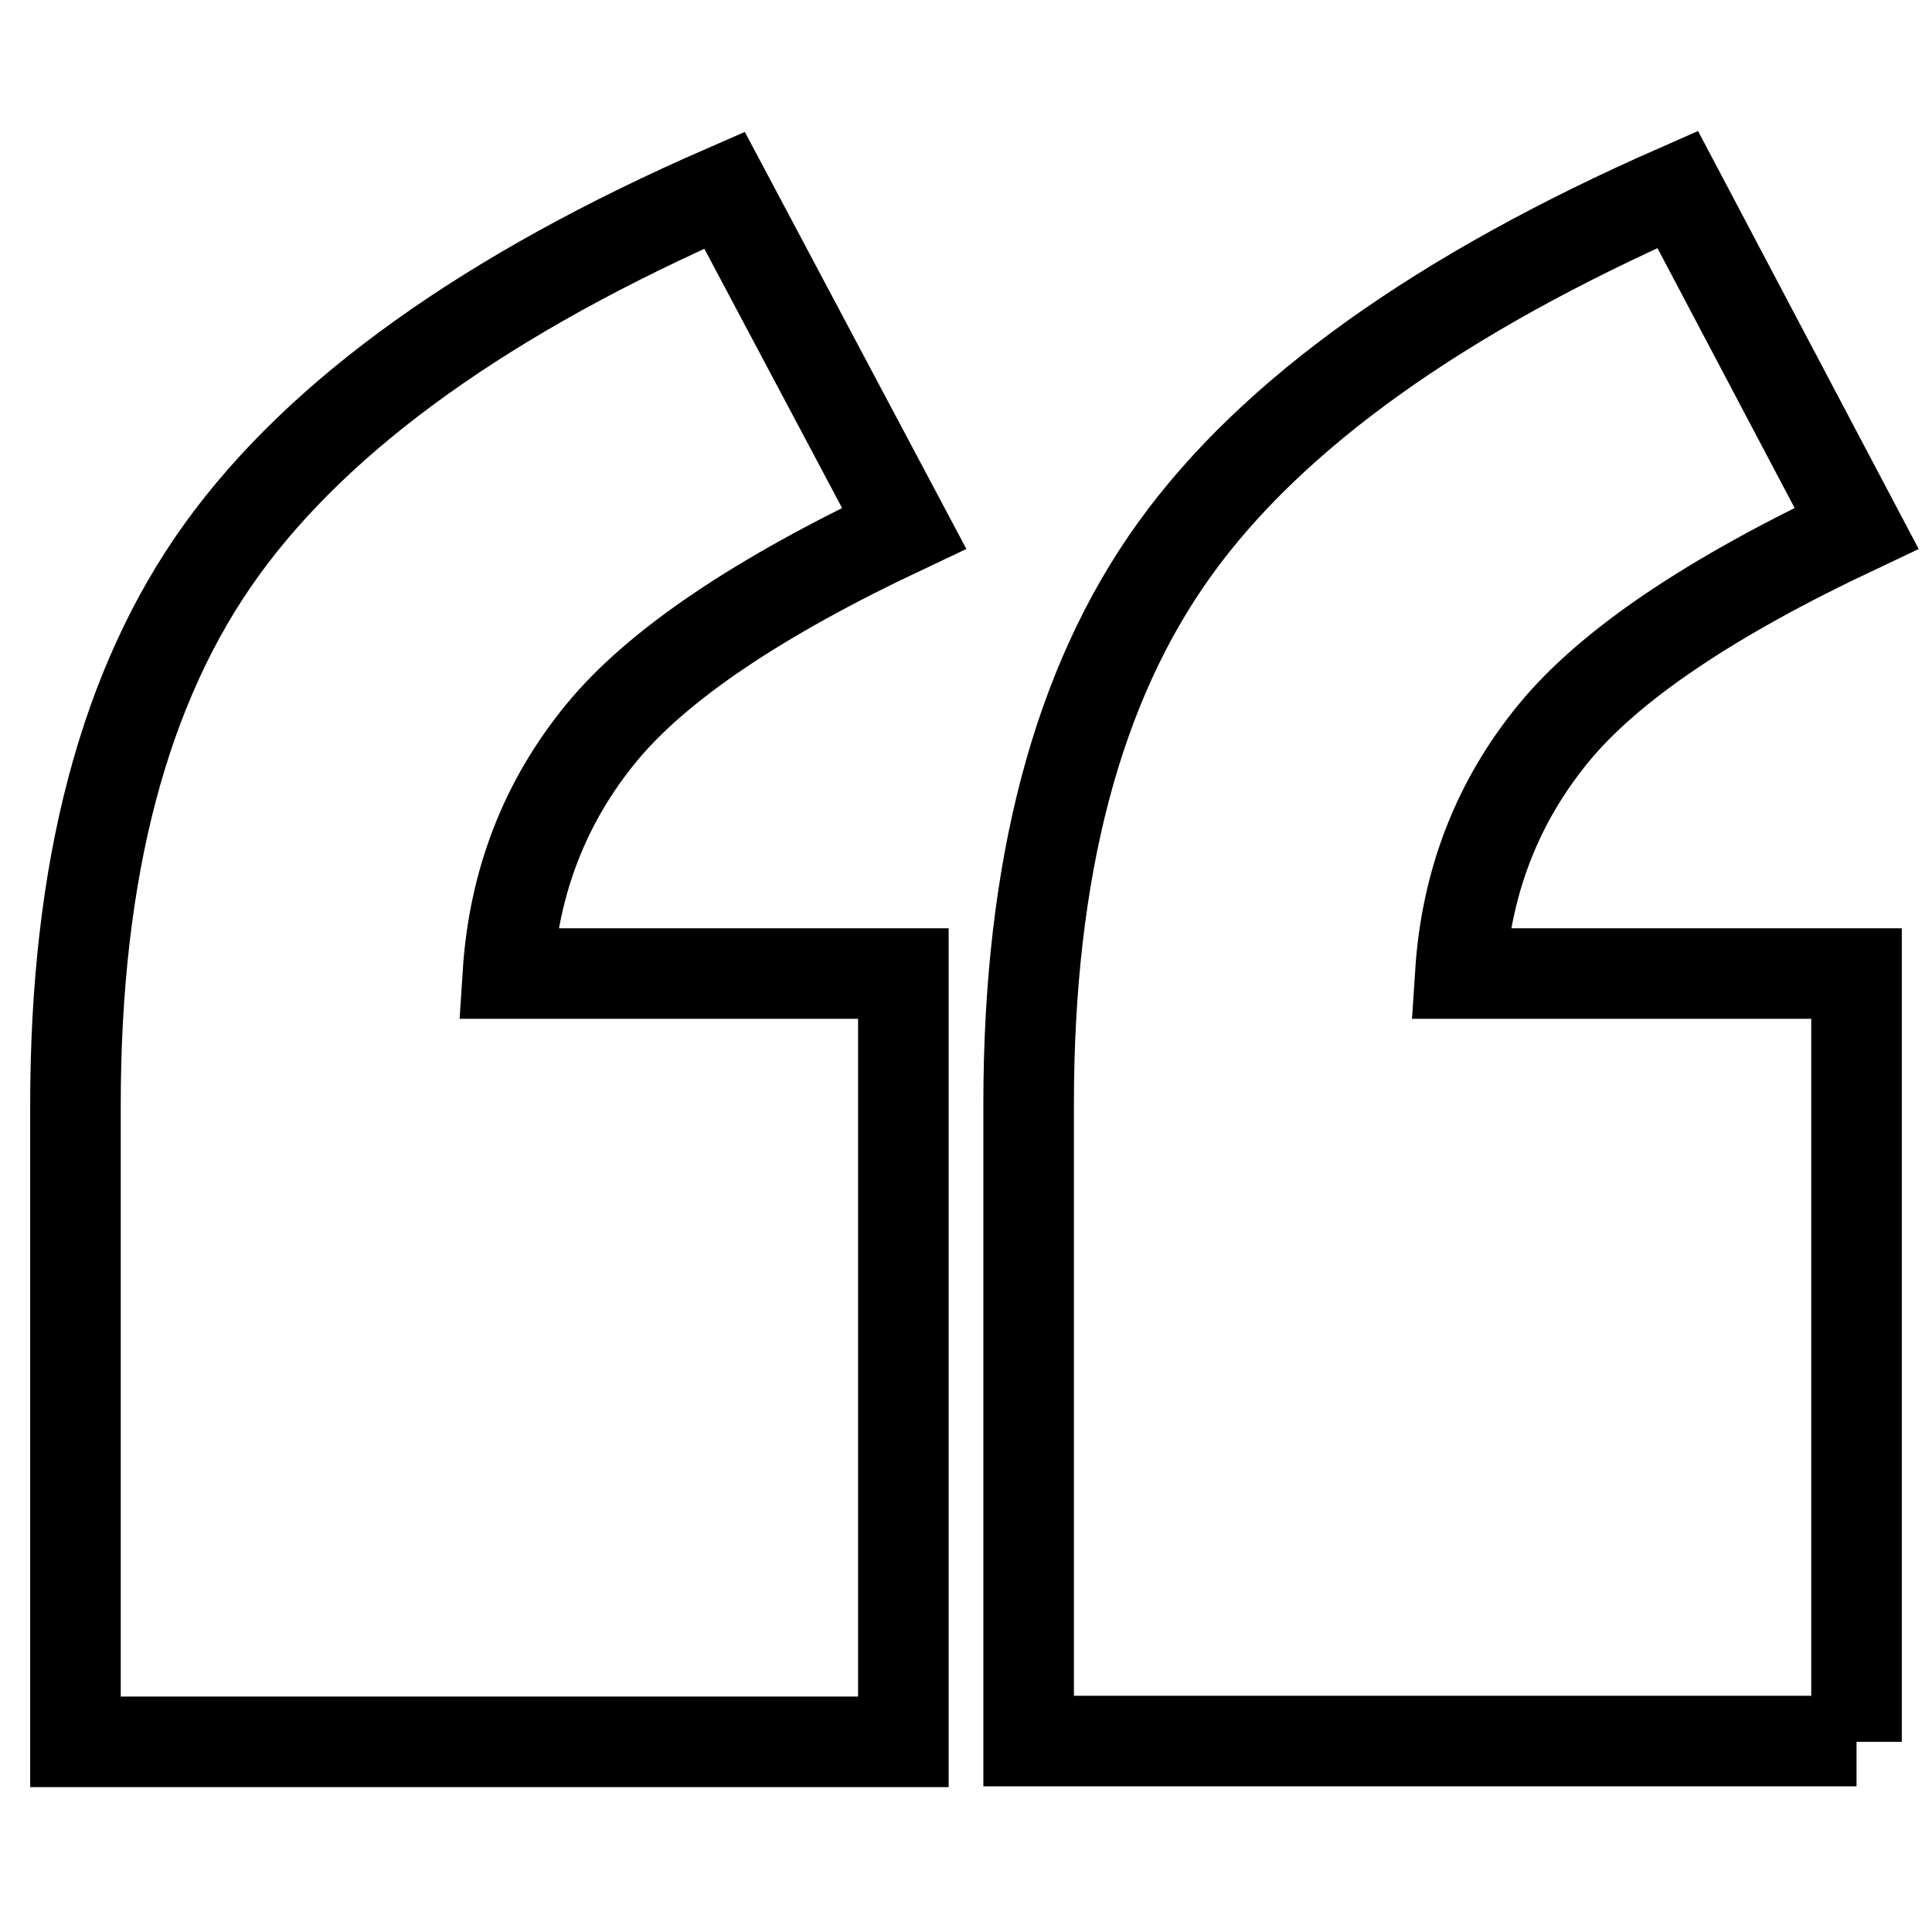
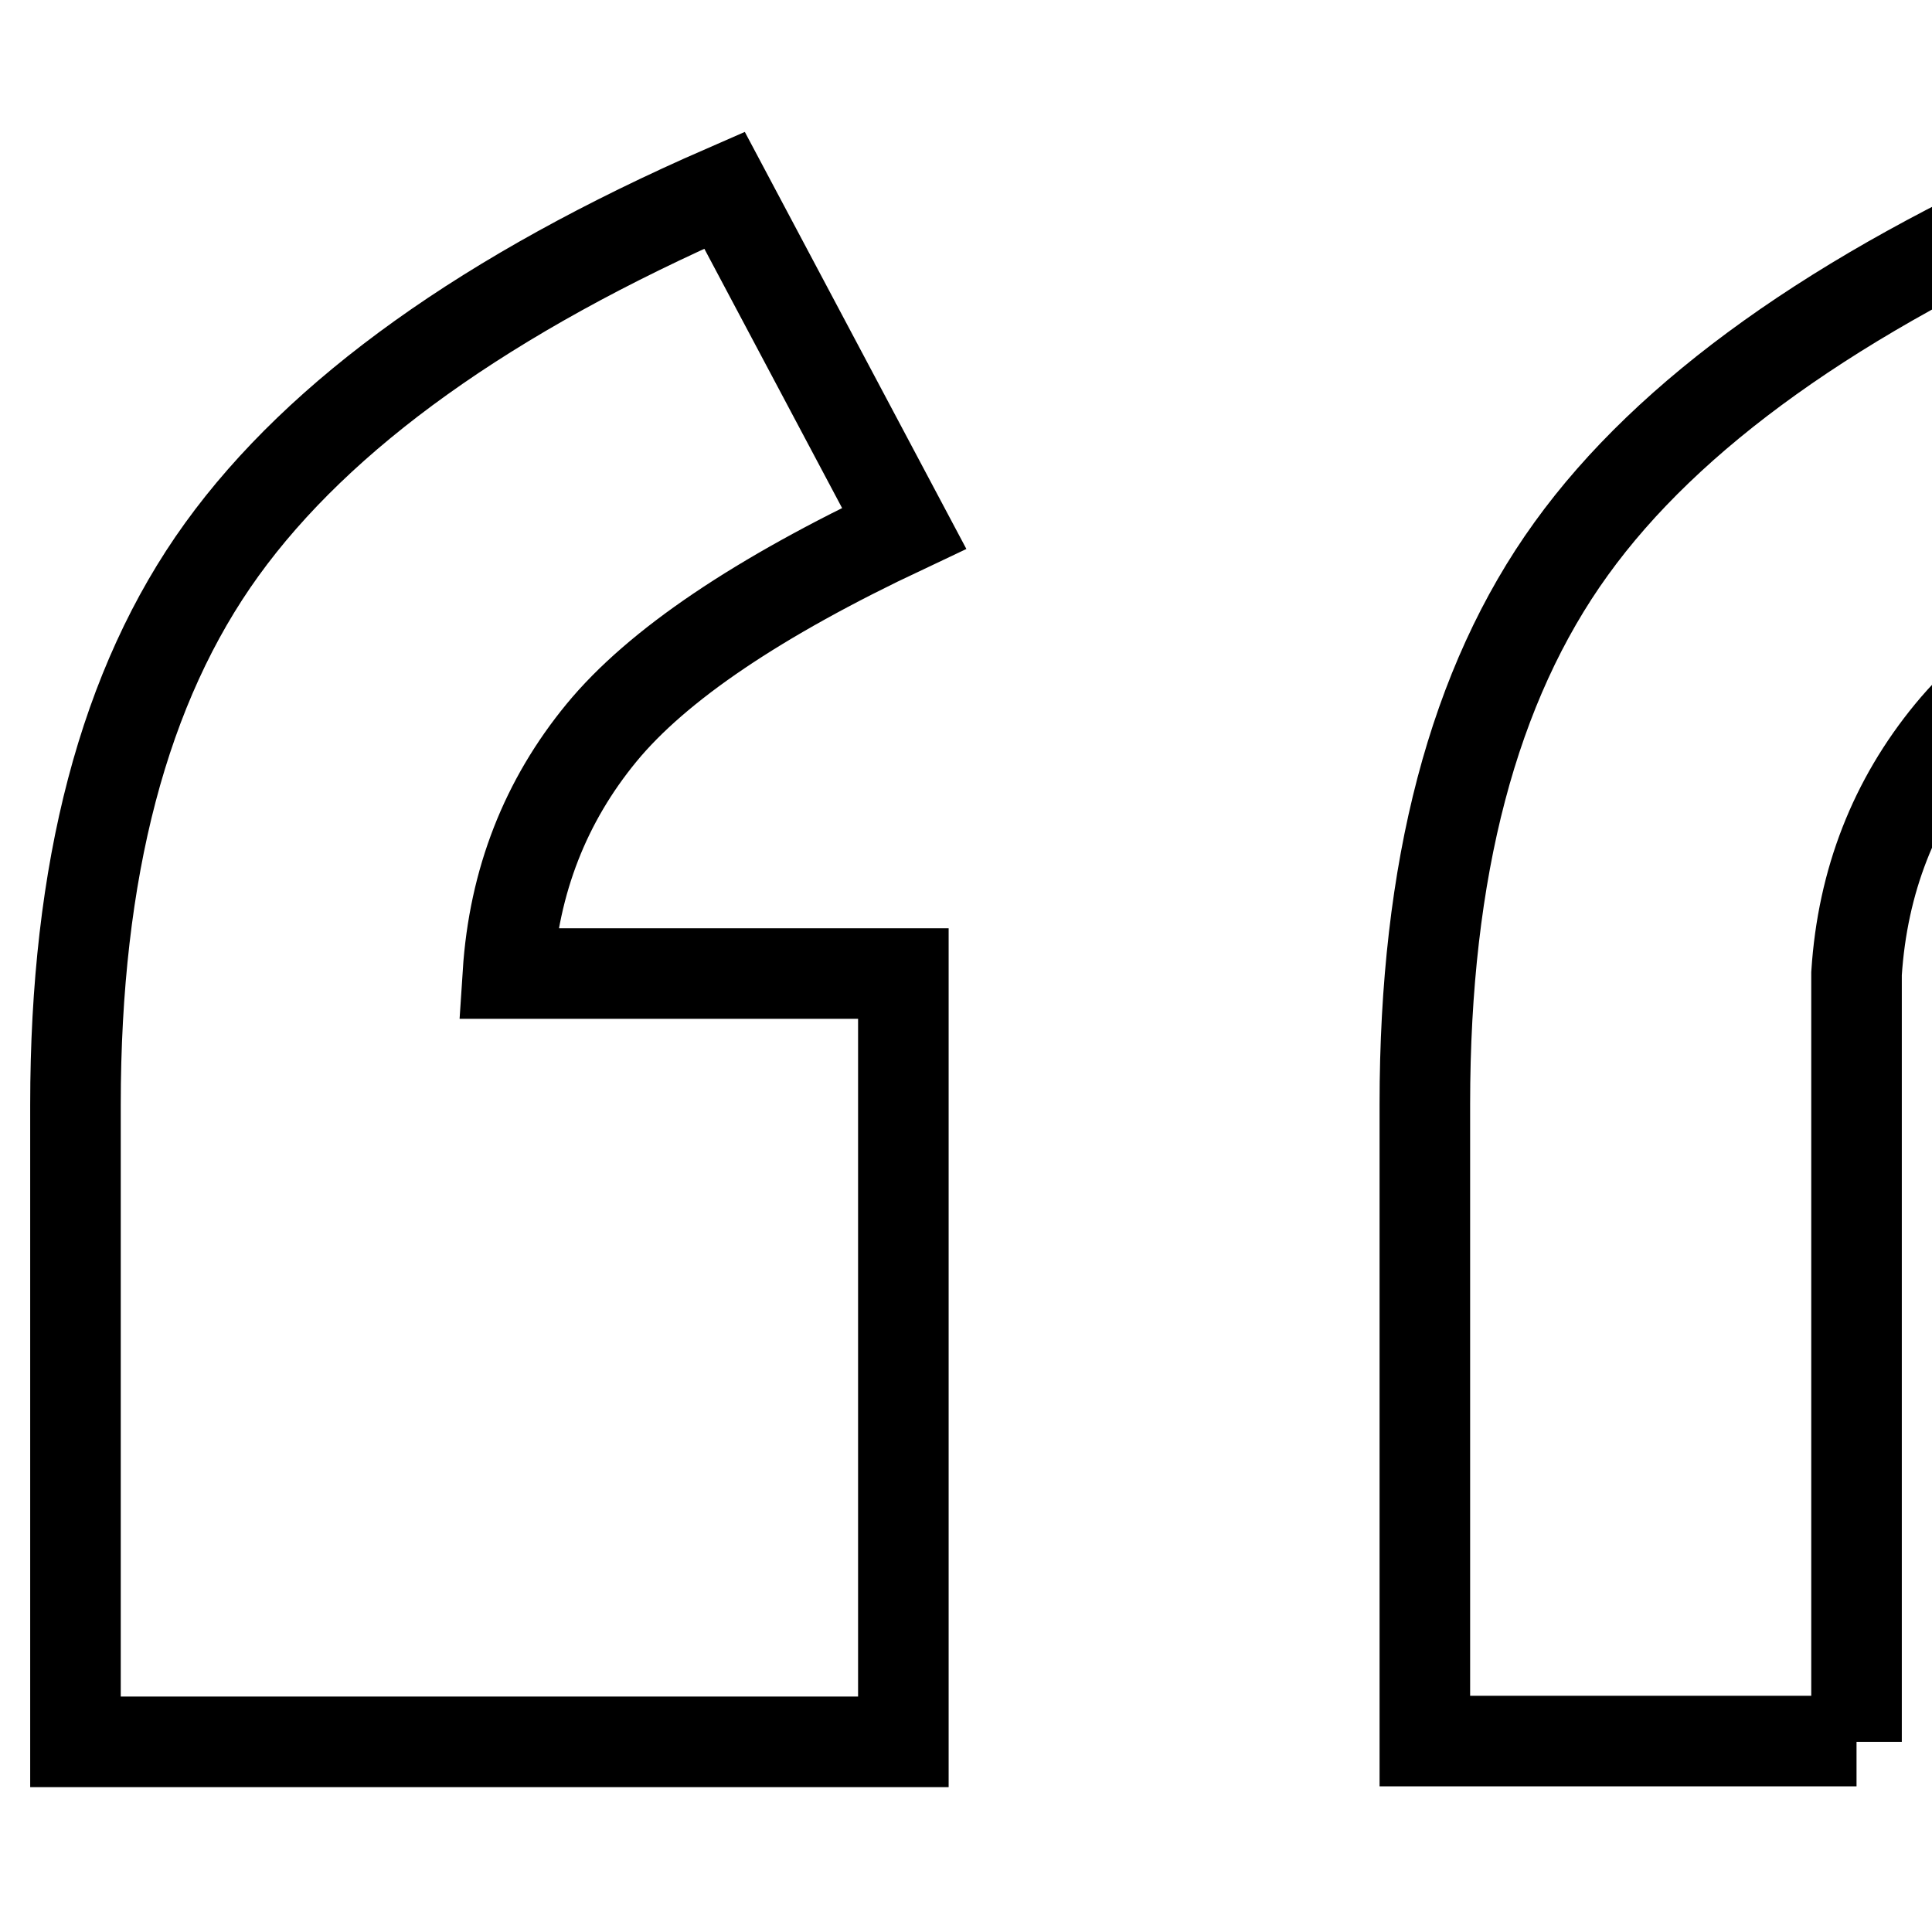
<svg xmlns="http://www.w3.org/2000/svg" version="1.1" x="0px" y="0px" viewBox="0 0 256 256" enable-background="new 0 0 256 256" xml:space="preserve">
  <g>
    <g>
-       <path stroke-width="12" fill-opacity="0" stroke="#000000" d="M119.7,230.8V129H67.3c0.8-12.3,5-22.9,12.4-31.9c7.4-9,20.8-18,40.1-27.1L96,25.2C64.6,38.9,42.4,54.8,29.4,72.8c-13,18-19.4,42.5-19.4,73.6v84.4H119.7L119.7,230.8z M246,230.8V129h-52.5c0.8-12.3,5-22.9,12.4-31.9c7.4-9,20.8-18,40.1-27.1l-23.7-44.9c-31.4,13.8-53.7,29.7-66.6,47.6c-13,18-19.4,42.5-19.4,73.6v84.4H246L246,230.8z" />
+       <path stroke-width="12" fill-opacity="0" stroke="#000000" d="M119.7,230.8V129H67.3c0.8-12.3,5-22.9,12.4-31.9c7.4-9,20.8-18,40.1-27.1L96,25.2C64.6,38.9,42.4,54.8,29.4,72.8c-13,18-19.4,42.5-19.4,73.6v84.4H119.7L119.7,230.8z M246,230.8V129c0.8-12.3,5-22.9,12.4-31.9c7.4-9,20.8-18,40.1-27.1l-23.7-44.9c-31.4,13.8-53.7,29.7-66.6,47.6c-13,18-19.4,42.5-19.4,73.6v84.4H246L246,230.8z" />
    </g>
  </g>
</svg>